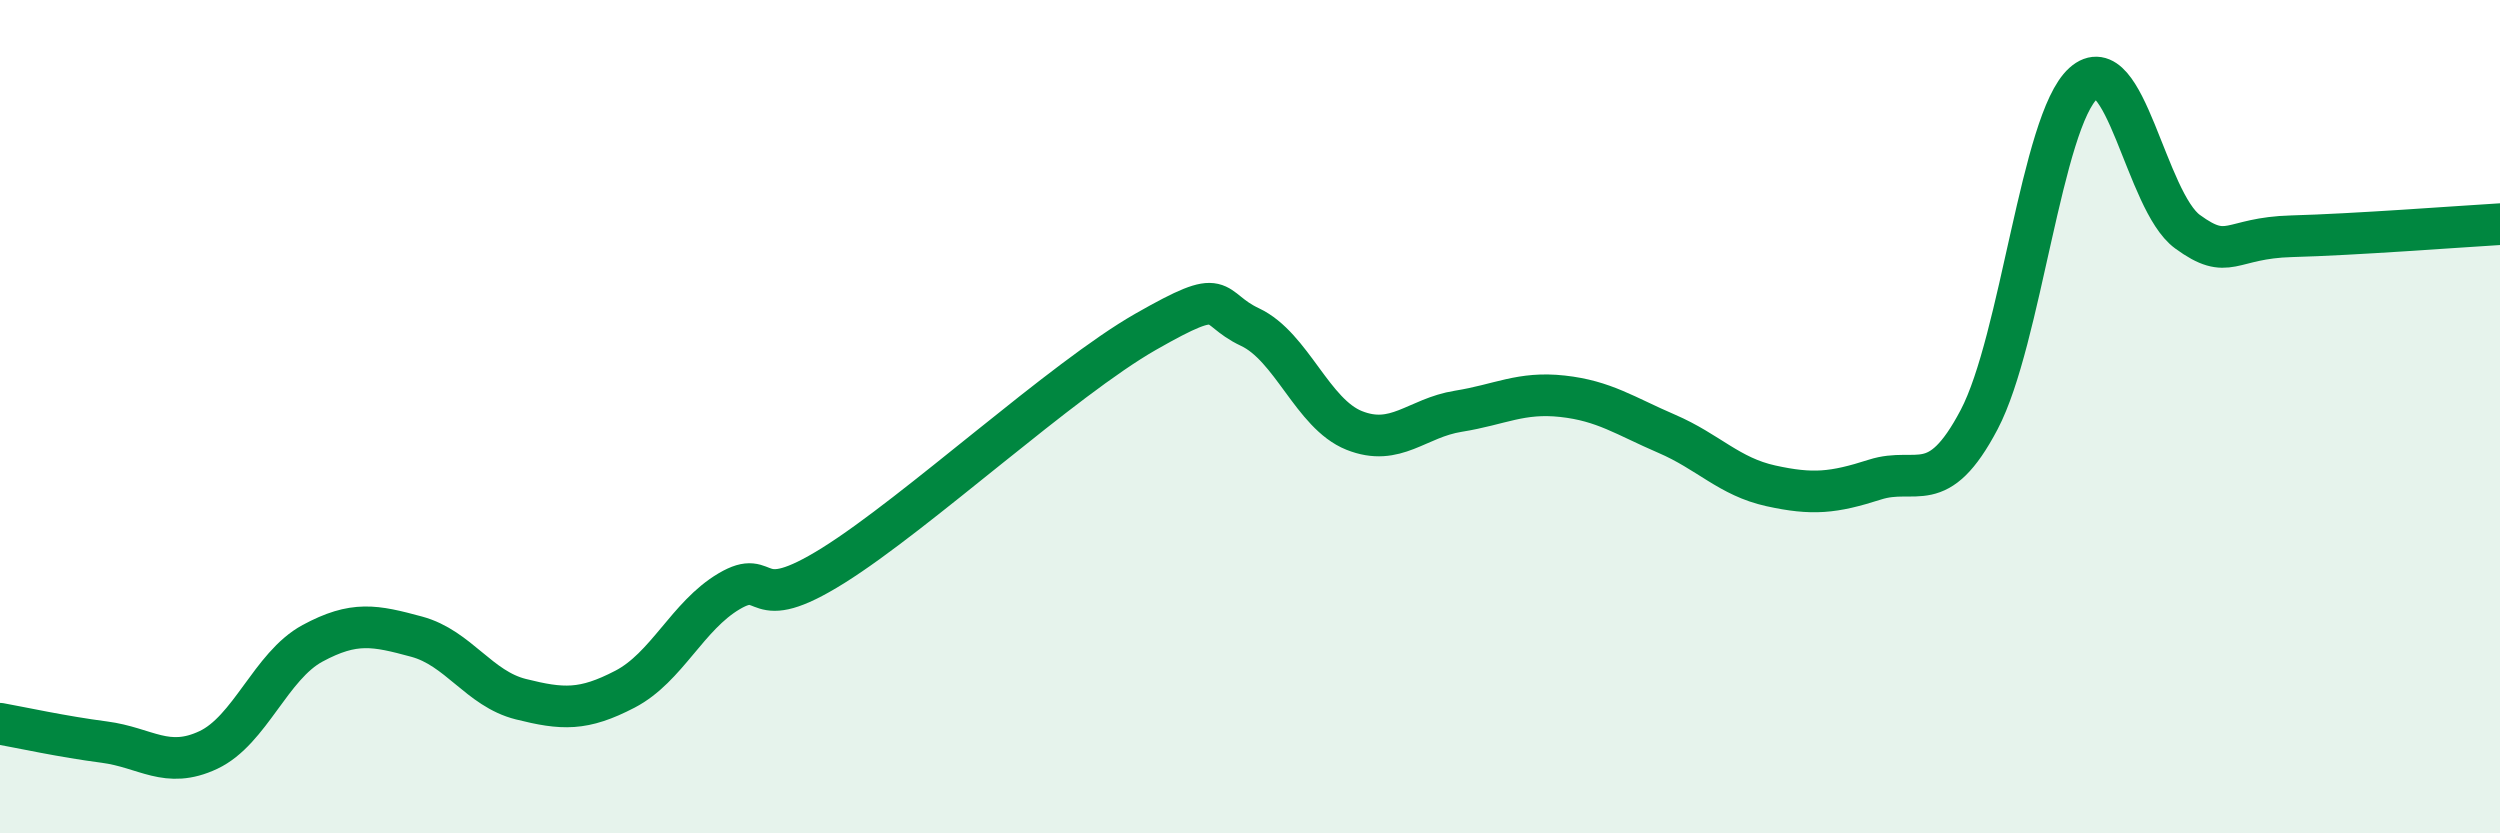
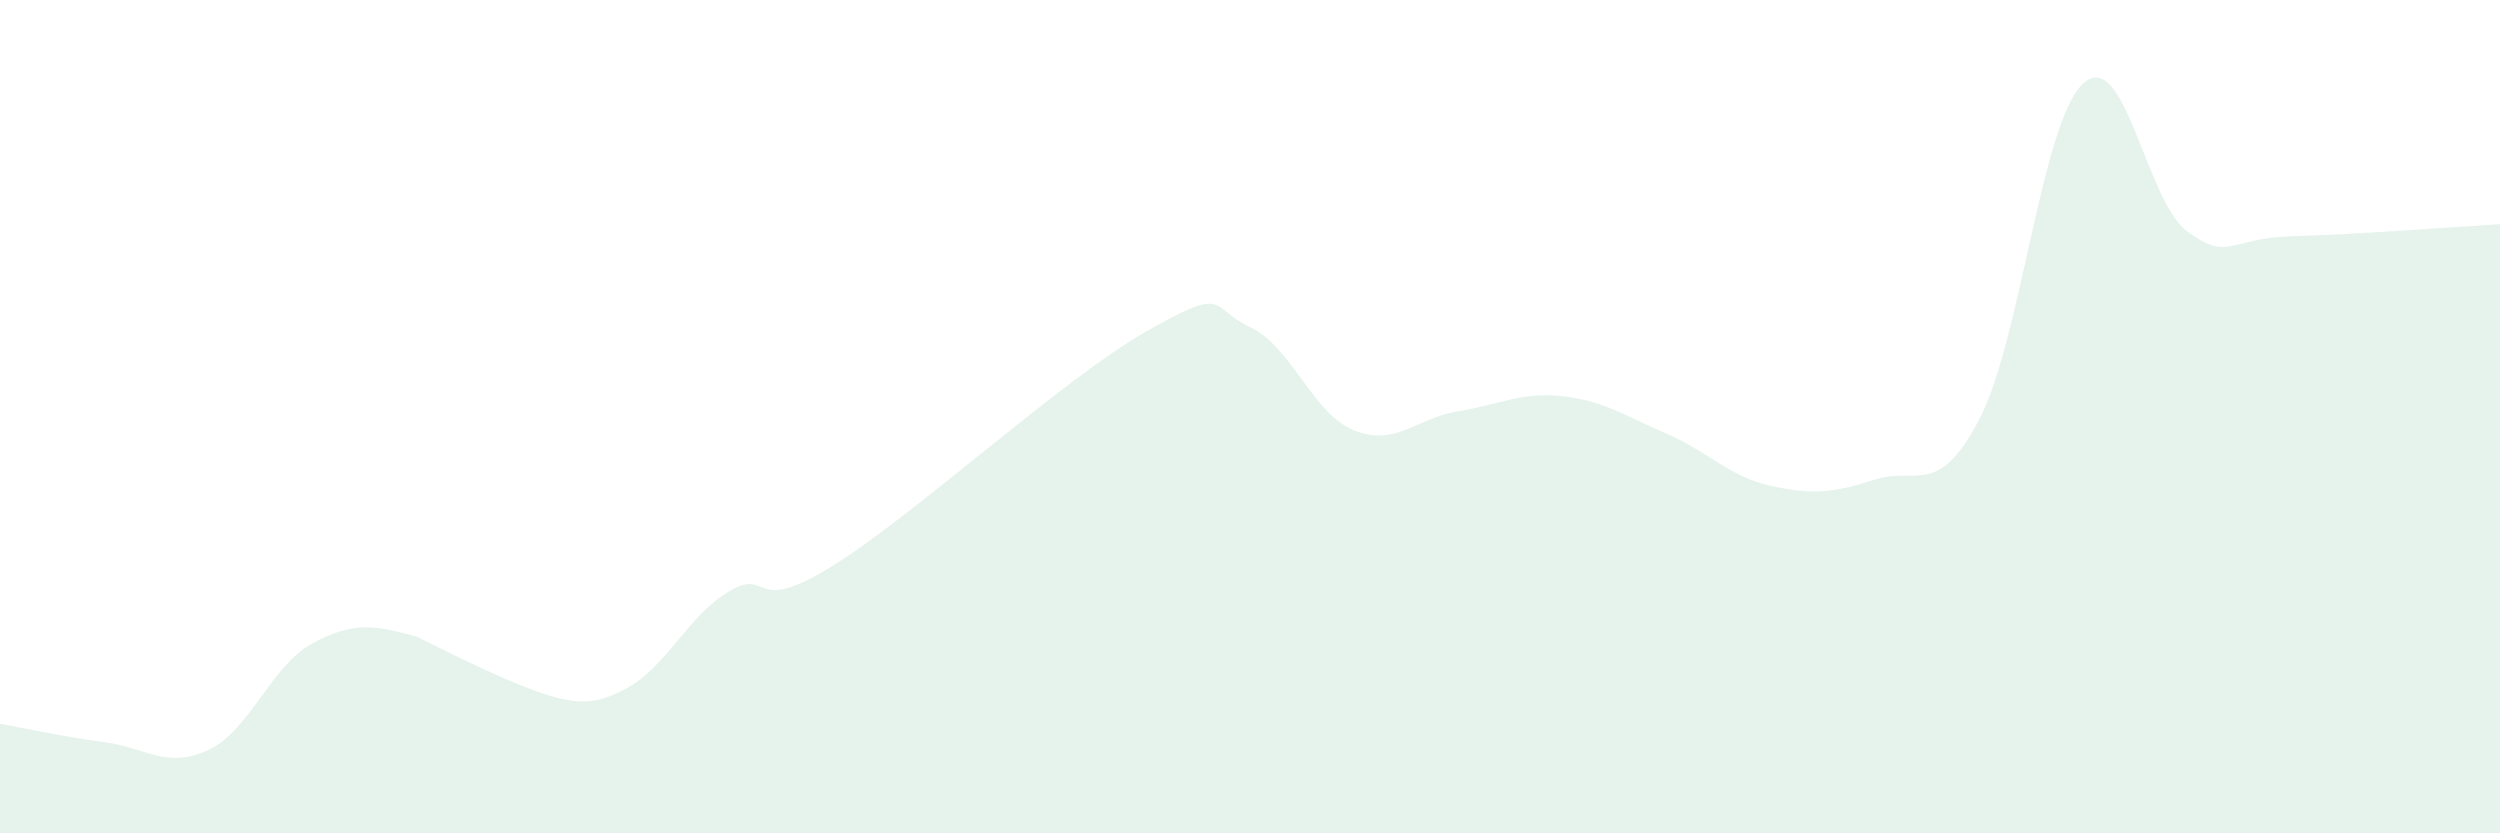
<svg xmlns="http://www.w3.org/2000/svg" width="60" height="20" viewBox="0 0 60 20">
-   <path d="M 0,17.37 C 0.5,17.46 1.5,17.68 2.5,17.81 C 3.5,17.94 4,18.47 5,18 C 6,17.53 6.5,15.98 7.5,15.44 C 8.5,14.9 9,15.01 10,15.28 C 11,15.55 11.5,16.53 12.5,16.78 C 13.5,17.03 14,17.06 15,16.54 C 16,16.02 16.5,14.78 17.5,14.19 C 18.5,13.6 18,14.82 20,13.57 C 22,12.32 25.5,9.1 27.5,7.96 C 29.5,6.82 29,7.38 30,7.85 C 31,8.32 31.5,9.93 32.5,10.33 C 33.5,10.73 34,10.03 35,9.87 C 36,9.71 36.5,9.4 37.5,9.51 C 38.5,9.62 39,9.98 40,10.41 C 41,10.84 41.5,11.44 42.5,11.66 C 43.5,11.88 44,11.83 45,11.51 C 46,11.19 46.5,11.97 47.5,10.07 C 48.5,8.17 49,2.9 50,2 C 51,1.1 51.5,4.83 52.5,5.56 C 53.5,6.29 53.5,5.71 55,5.67 C 56.5,5.63 59,5.44 60,5.38L60 20L0 20Z" fill="#008740" opacity="0.1" stroke-linecap="round" stroke-linejoin="round" />
-   <path d="M 0,17.37 C 0.5,17.46 1.5,17.68 2.5,17.81 C 3.5,17.94 4,18.47 5,18 C 6,17.53 6.5,15.98 7.5,15.44 C 8.5,14.9 9,15.01 10,15.28 C 11,15.55 11.5,16.53 12.5,16.78 C 13.5,17.03 14,17.06 15,16.54 C 16,16.02 16.5,14.78 17.5,14.19 C 18.5,13.6 18,14.82 20,13.57 C 22,12.32 25.5,9.1 27.5,7.96 C 29.5,6.82 29,7.38 30,7.85 C 31,8.32 31.5,9.93 32.5,10.33 C 33.5,10.73 34,10.03 35,9.87 C 36,9.71 36.5,9.4 37.5,9.51 C 38.5,9.62 39,9.98 40,10.41 C 41,10.84 41.5,11.44 42.5,11.66 C 43.5,11.88 44,11.83 45,11.51 C 46,11.19 46.5,11.97 47.5,10.07 C 48.5,8.17 49,2.9 50,2 C 51,1.1 51.5,4.83 52.5,5.56 C 53.5,6.29 53.5,5.71 55,5.67 C 56.5,5.63 59,5.44 60,5.38" stroke="#008740" stroke-width="1" fill="none" stroke-linecap="round" stroke-linejoin="round" />
+   <path d="M 0,17.37 C 0.5,17.46 1.5,17.68 2.5,17.81 C 3.5,17.94 4,18.47 5,18 C 6,17.53 6.5,15.98 7.5,15.44 C 8.5,14.9 9,15.01 10,15.28 C 13.5,17.03 14,17.06 15,16.54 C 16,16.02 16.5,14.78 17.5,14.19 C 18.5,13.6 18,14.82 20,13.57 C 22,12.32 25.5,9.1 27.5,7.96 C 29.5,6.82 29,7.38 30,7.85 C 31,8.32 31.5,9.93 32.5,10.33 C 33.5,10.73 34,10.03 35,9.87 C 36,9.71 36.5,9.4 37.5,9.51 C 38.5,9.62 39,9.98 40,10.41 C 41,10.84 41.5,11.44 42.5,11.66 C 43.5,11.88 44,11.83 45,11.51 C 46,11.19 46.5,11.97 47.5,10.07 C 48.5,8.17 49,2.9 50,2 C 51,1.1 51.5,4.83 52.5,5.56 C 53.5,6.29 53.5,5.71 55,5.67 C 56.5,5.63 59,5.44 60,5.38L60 20L0 20Z" fill="#008740" opacity="0.1" stroke-linecap="round" stroke-linejoin="round" />
</svg>